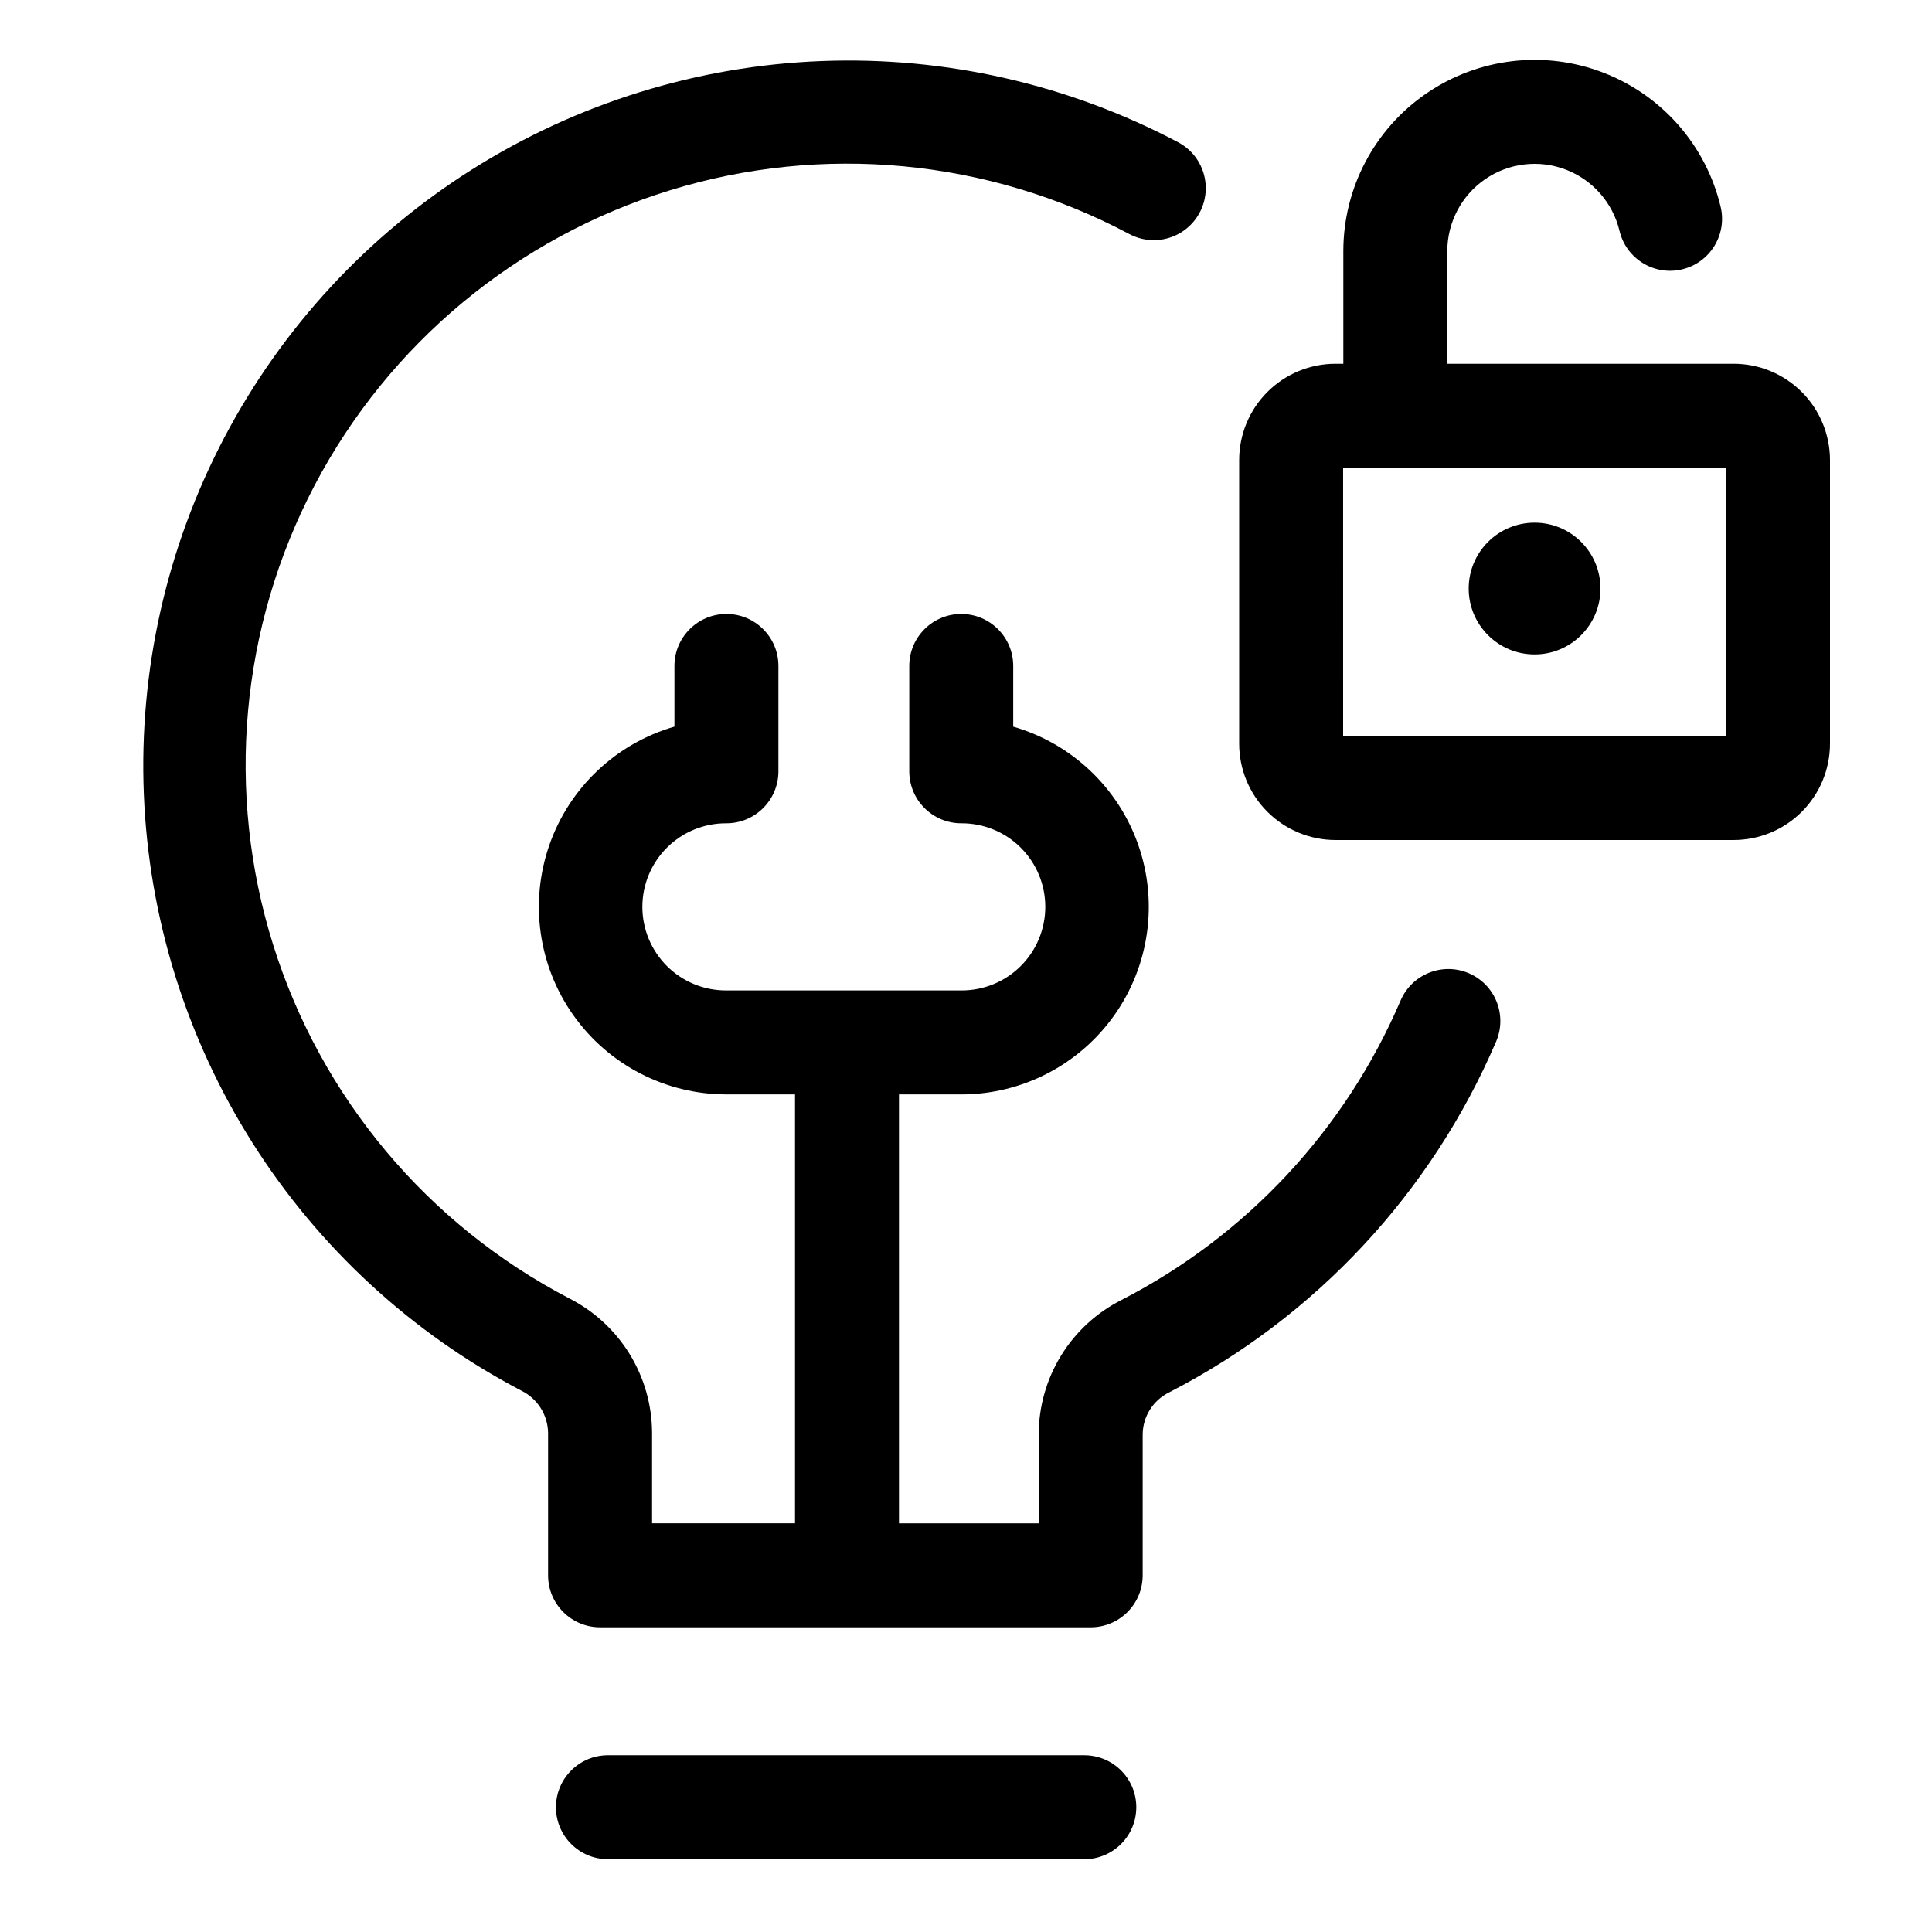
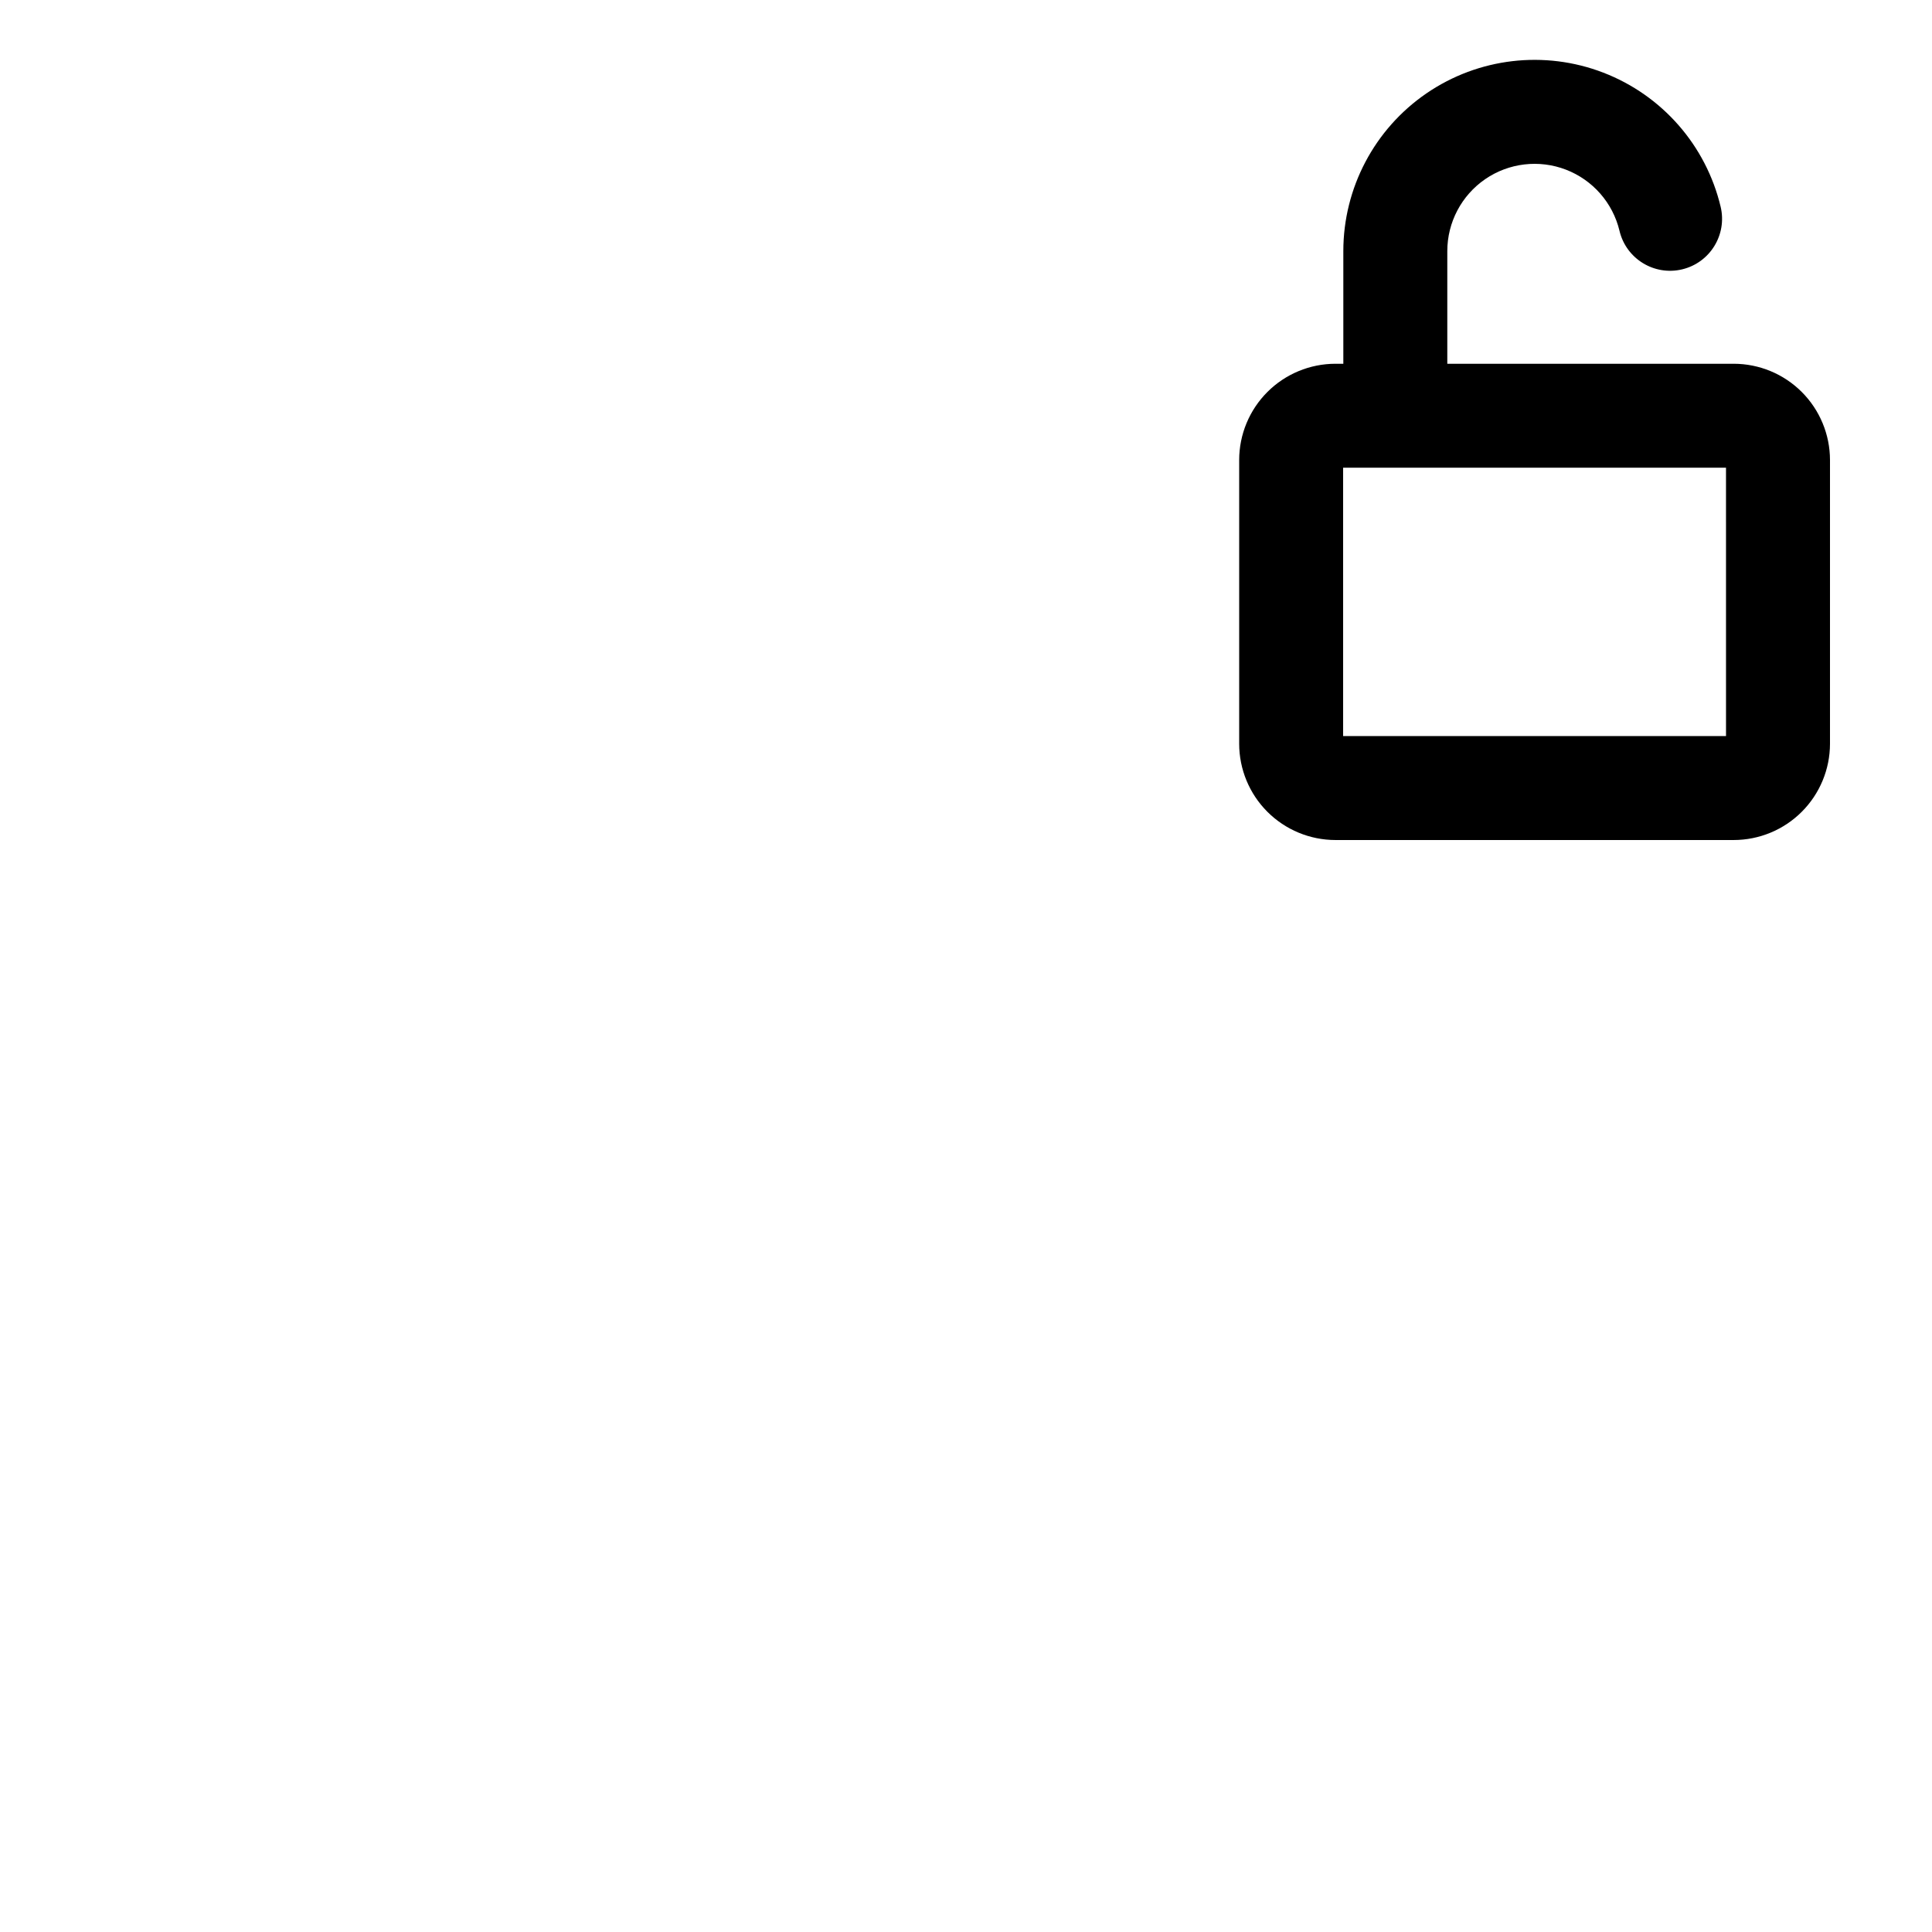
<svg xmlns="http://www.w3.org/2000/svg" fill="#000000" width="800px" height="800px" version="1.1" viewBox="144 144 512 512">
  <g>
-     <path d="m431.35 609.16h-126.24c-7.609 0-13.777 6.168-13.777 13.777 0 7.606 6.168 13.773 13.777 13.773h126.24c7.609 0 13.777-6.168 13.777-13.773 0-7.609-6.168-13.777-13.777-13.777z" />
    <path d="m603.46 240.4h-75.91v-29.848c0-7.621 3.754-14.754 10.035-19.07 6.281-4.312 14.285-5.258 21.398-2.523s12.426 8.797 14.199 16.207c1.758 7.406 9.188 11.98 16.59 10.219 7.402-1.758 11.977-9.188 10.215-16.59-3.871-16.246-15.504-29.543-31.09-35.543-15.586-6.004-33.133-3.941-46.902 5.512-13.77 9.453-22 25.086-22 41.789v29.848h-2.098c-6.762 0.008-13.242 2.695-18.023 7.477-4.785 4.781-7.473 11.266-7.481 18.027v75.207c0.008 6.762 2.695 13.242 7.477 18.023 4.785 4.781 11.266 7.473 18.027 7.481h105.56c6.766-0.008 13.246-2.699 18.027-7.481s7.473-11.262 7.481-18.023v-75.203c-0.008-6.766-2.699-13.246-7.481-18.031-4.781-4.781-11.266-7.469-18.027-7.477zm-2.047 98.664h-101.47l-0.004-71.113h101.47z" />
-     <path d="m568.14 299.97c0 9.641-7.816 17.461-17.461 17.461-9.645 0-17.461-7.82-17.461-17.461 0-9.645 7.816-17.461 17.461-17.461 9.645 0 17.461 7.816 17.461 17.461" />
-     <path d="m533.24 401.91c-6.996-2.988-15.09 0.262-18.078 7.258-14.672 34.254-40.832 62.316-73.977 79.352-6.586 3.336-12.117 8.426-15.988 14.715-3.867 6.285-5.918 13.52-5.93 20.902v23.562h-37.031v-113.67h16.5c16.105 0 31.211-7.805 40.531-20.938 9.32-13.133 11.699-29.969 6.387-45.168-5.316-15.203-17.668-26.887-33.141-31.352v-16.094c0-7.606-6.168-13.773-13.777-13.773s-13.773 6.168-13.773 13.773v27.926c0 7.609 6.164 13.777 13.773 13.777 5.898-0.035 11.562 2.281 15.746 6.438 4.18 4.16 6.531 9.812 6.531 15.707 0 5.898-2.352 11.551-6.531 15.707-4.184 4.156-9.848 6.477-15.746 6.441h-62.227c-5.898 0.035-11.562-2.285-15.746-6.441-4.18-4.156-6.531-9.809-6.531-15.707 0-5.894 2.352-11.547 6.531-15.707 4.184-4.156 9.848-6.473 15.746-6.438 7.609 0 13.777-6.168 13.777-13.777v-27.926c0-7.606-6.168-13.773-13.777-13.773s-13.777 6.168-13.777 13.773v16.09c-15.473 4.465-27.824 16.148-33.141 31.352-5.312 15.203-2.934 32.035 6.387 45.168 9.32 13.133 24.426 20.938 40.531 20.938h18.176v113.67h-37.883v-23.992c-0.031-7.367-2.086-14.578-5.941-20.855-3.856-6.273-9.367-11.363-15.922-14.715-37.609-19.559-65.875-53.289-78.551-93.738-12.68-40.445-8.719-84.277 11-121.8 19.719-37.52 53.574-65.641 94.078-78.141s84.316-8.348 121.75 11.535c3.227 1.742 7.016 2.125 10.527 1.066 3.512-1.062 6.457-3.481 8.18-6.719 1.723-3.238 2.082-7.031 1-10.535-1.082-3.508-3.519-6.434-6.769-8.137-29.051-15.336-61.625-22.75-94.453-21.488-32.824 1.262-64.734 11.152-92.52 28.676-27.789 17.52-50.465 42.055-65.75 71.133-15.285 29.074-22.637 61.664-21.316 94.488 1.32 32.824 11.266 64.719 28.84 92.473 17.57 27.754 42.145 50.387 71.25 65.621 4.242 2.106 6.961 6.402 7.039 11.137v37.773c0 7.609 6.168 13.777 13.777 13.777h130.02c7.609 0 13.777-6.168 13.777-13.777v-37.34c0.039-4.719 2.731-9.012 6.957-11.109 38.855-19.973 69.523-52.875 86.723-93.039 1.434-3.359 1.477-7.152 0.113-10.543-1.359-3.391-4.012-6.102-7.375-7.535z" />
  </g>
</svg>